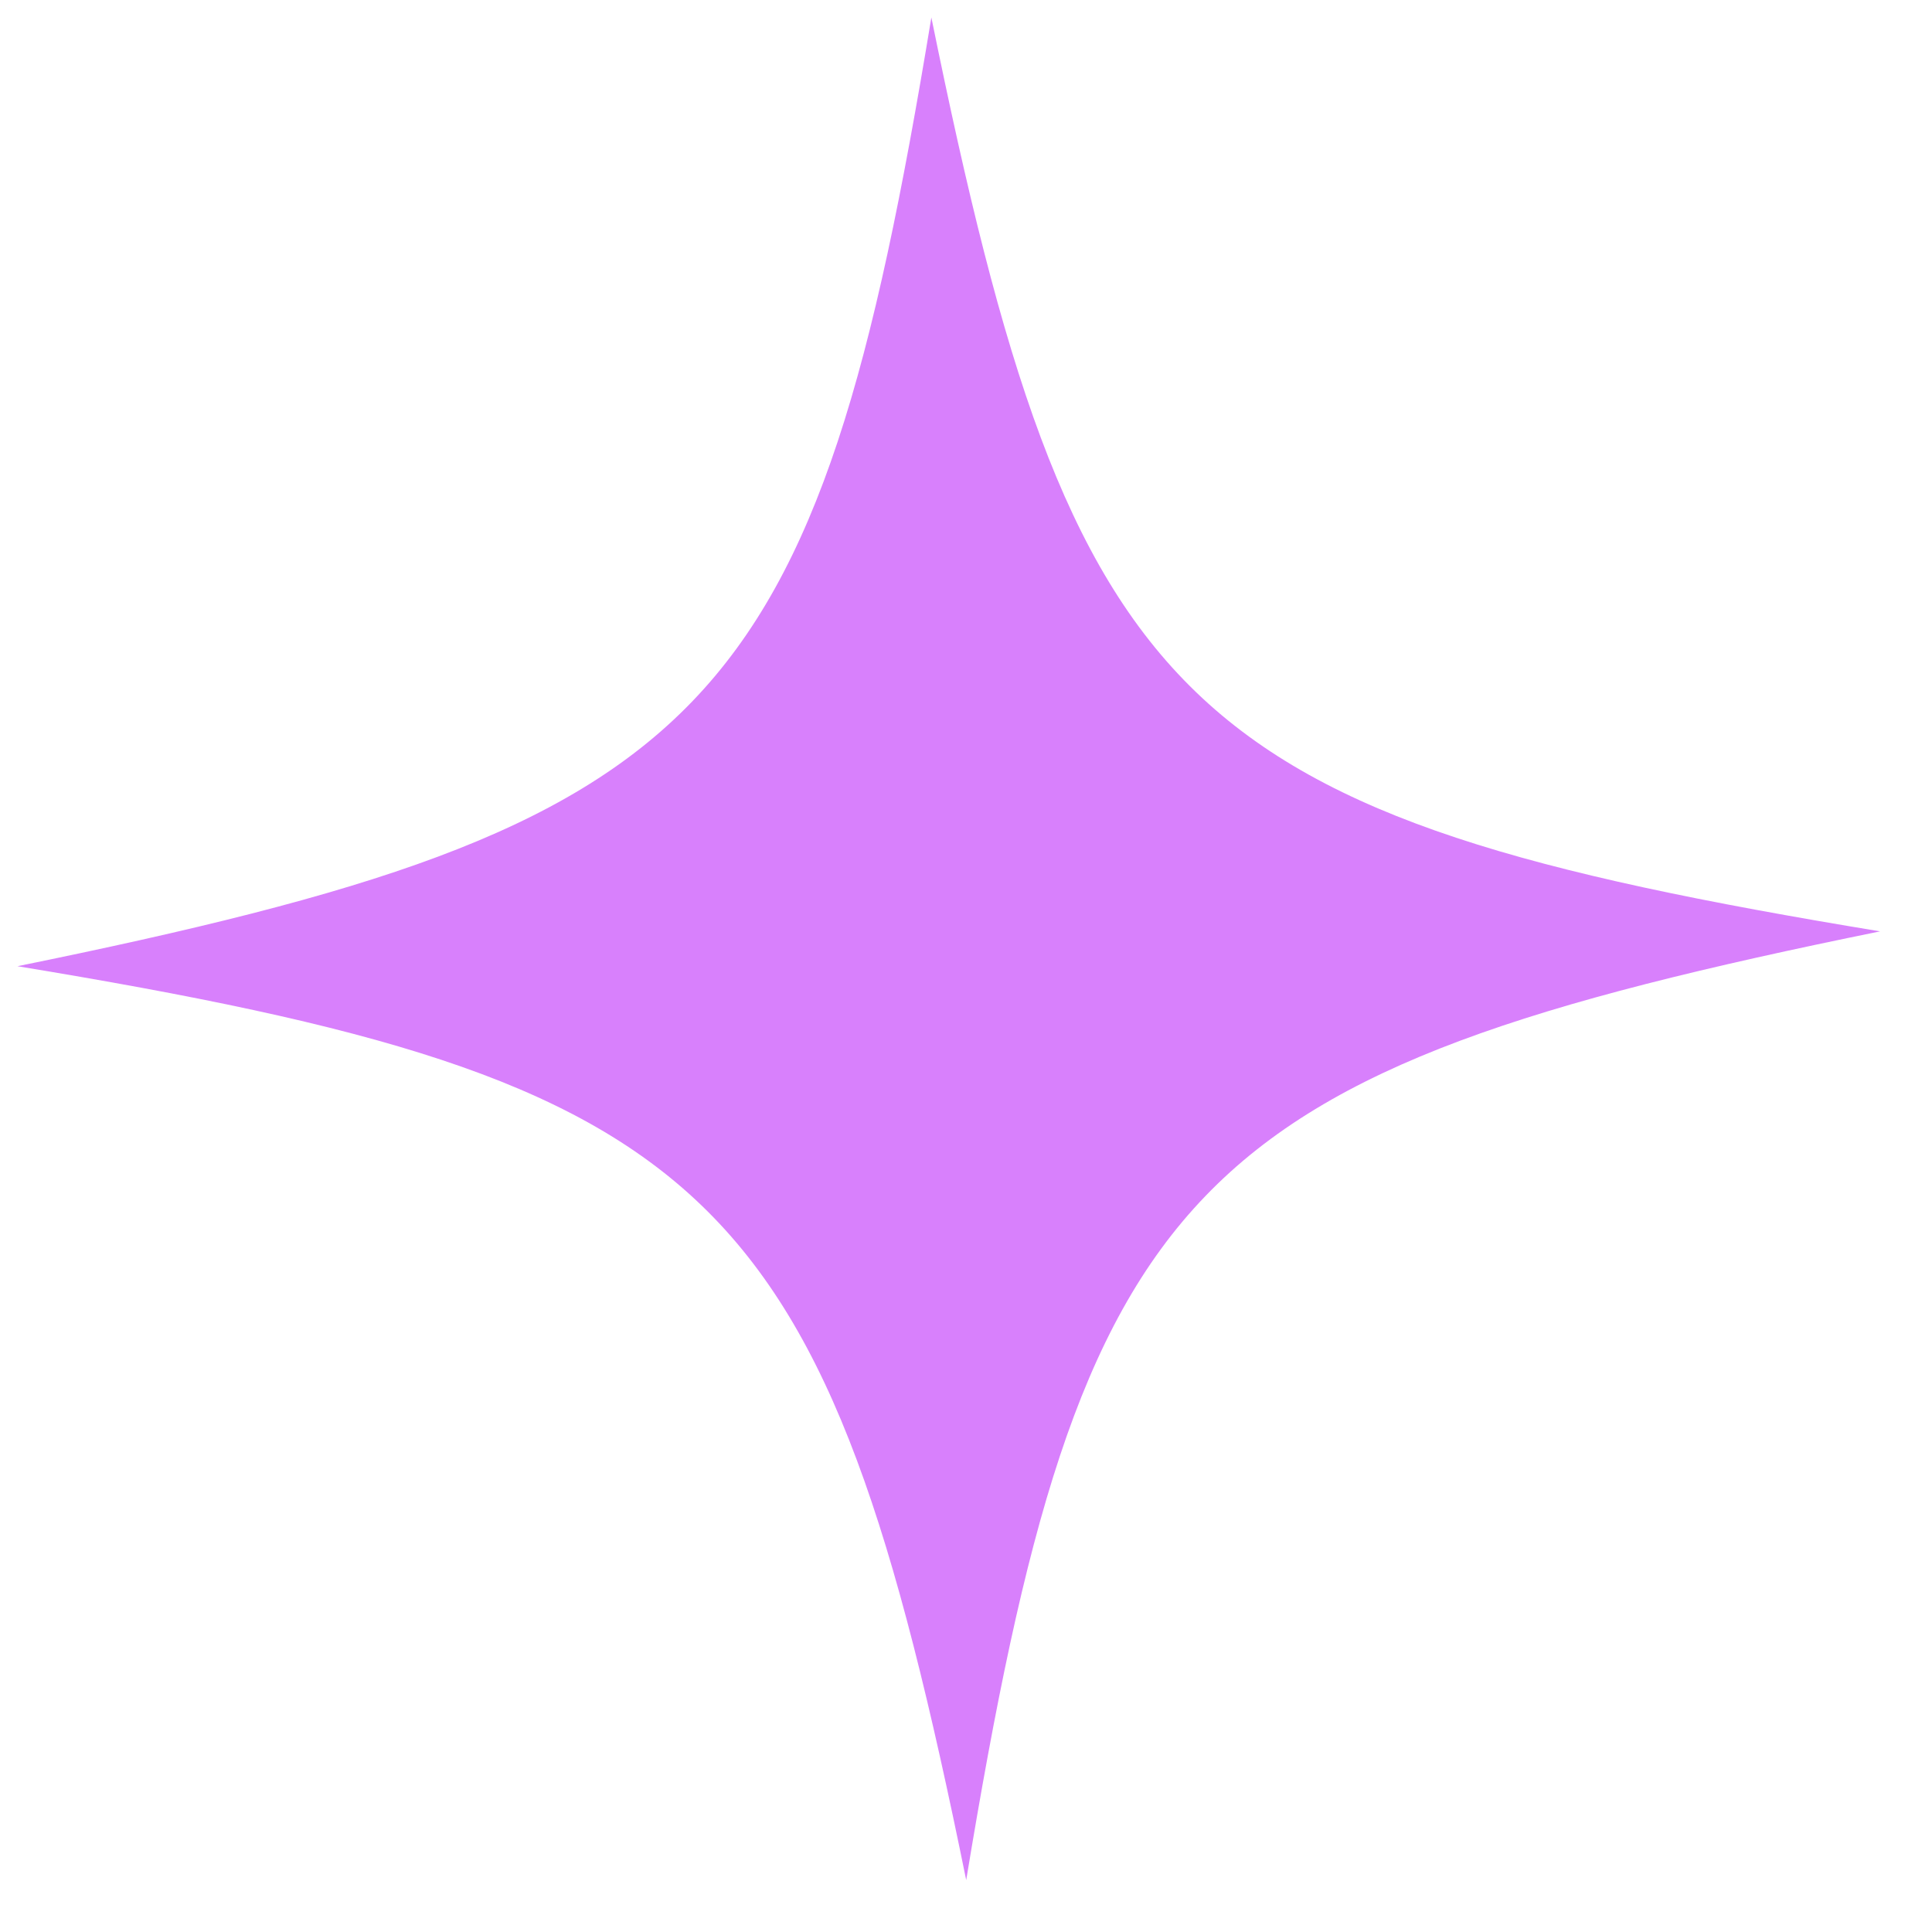
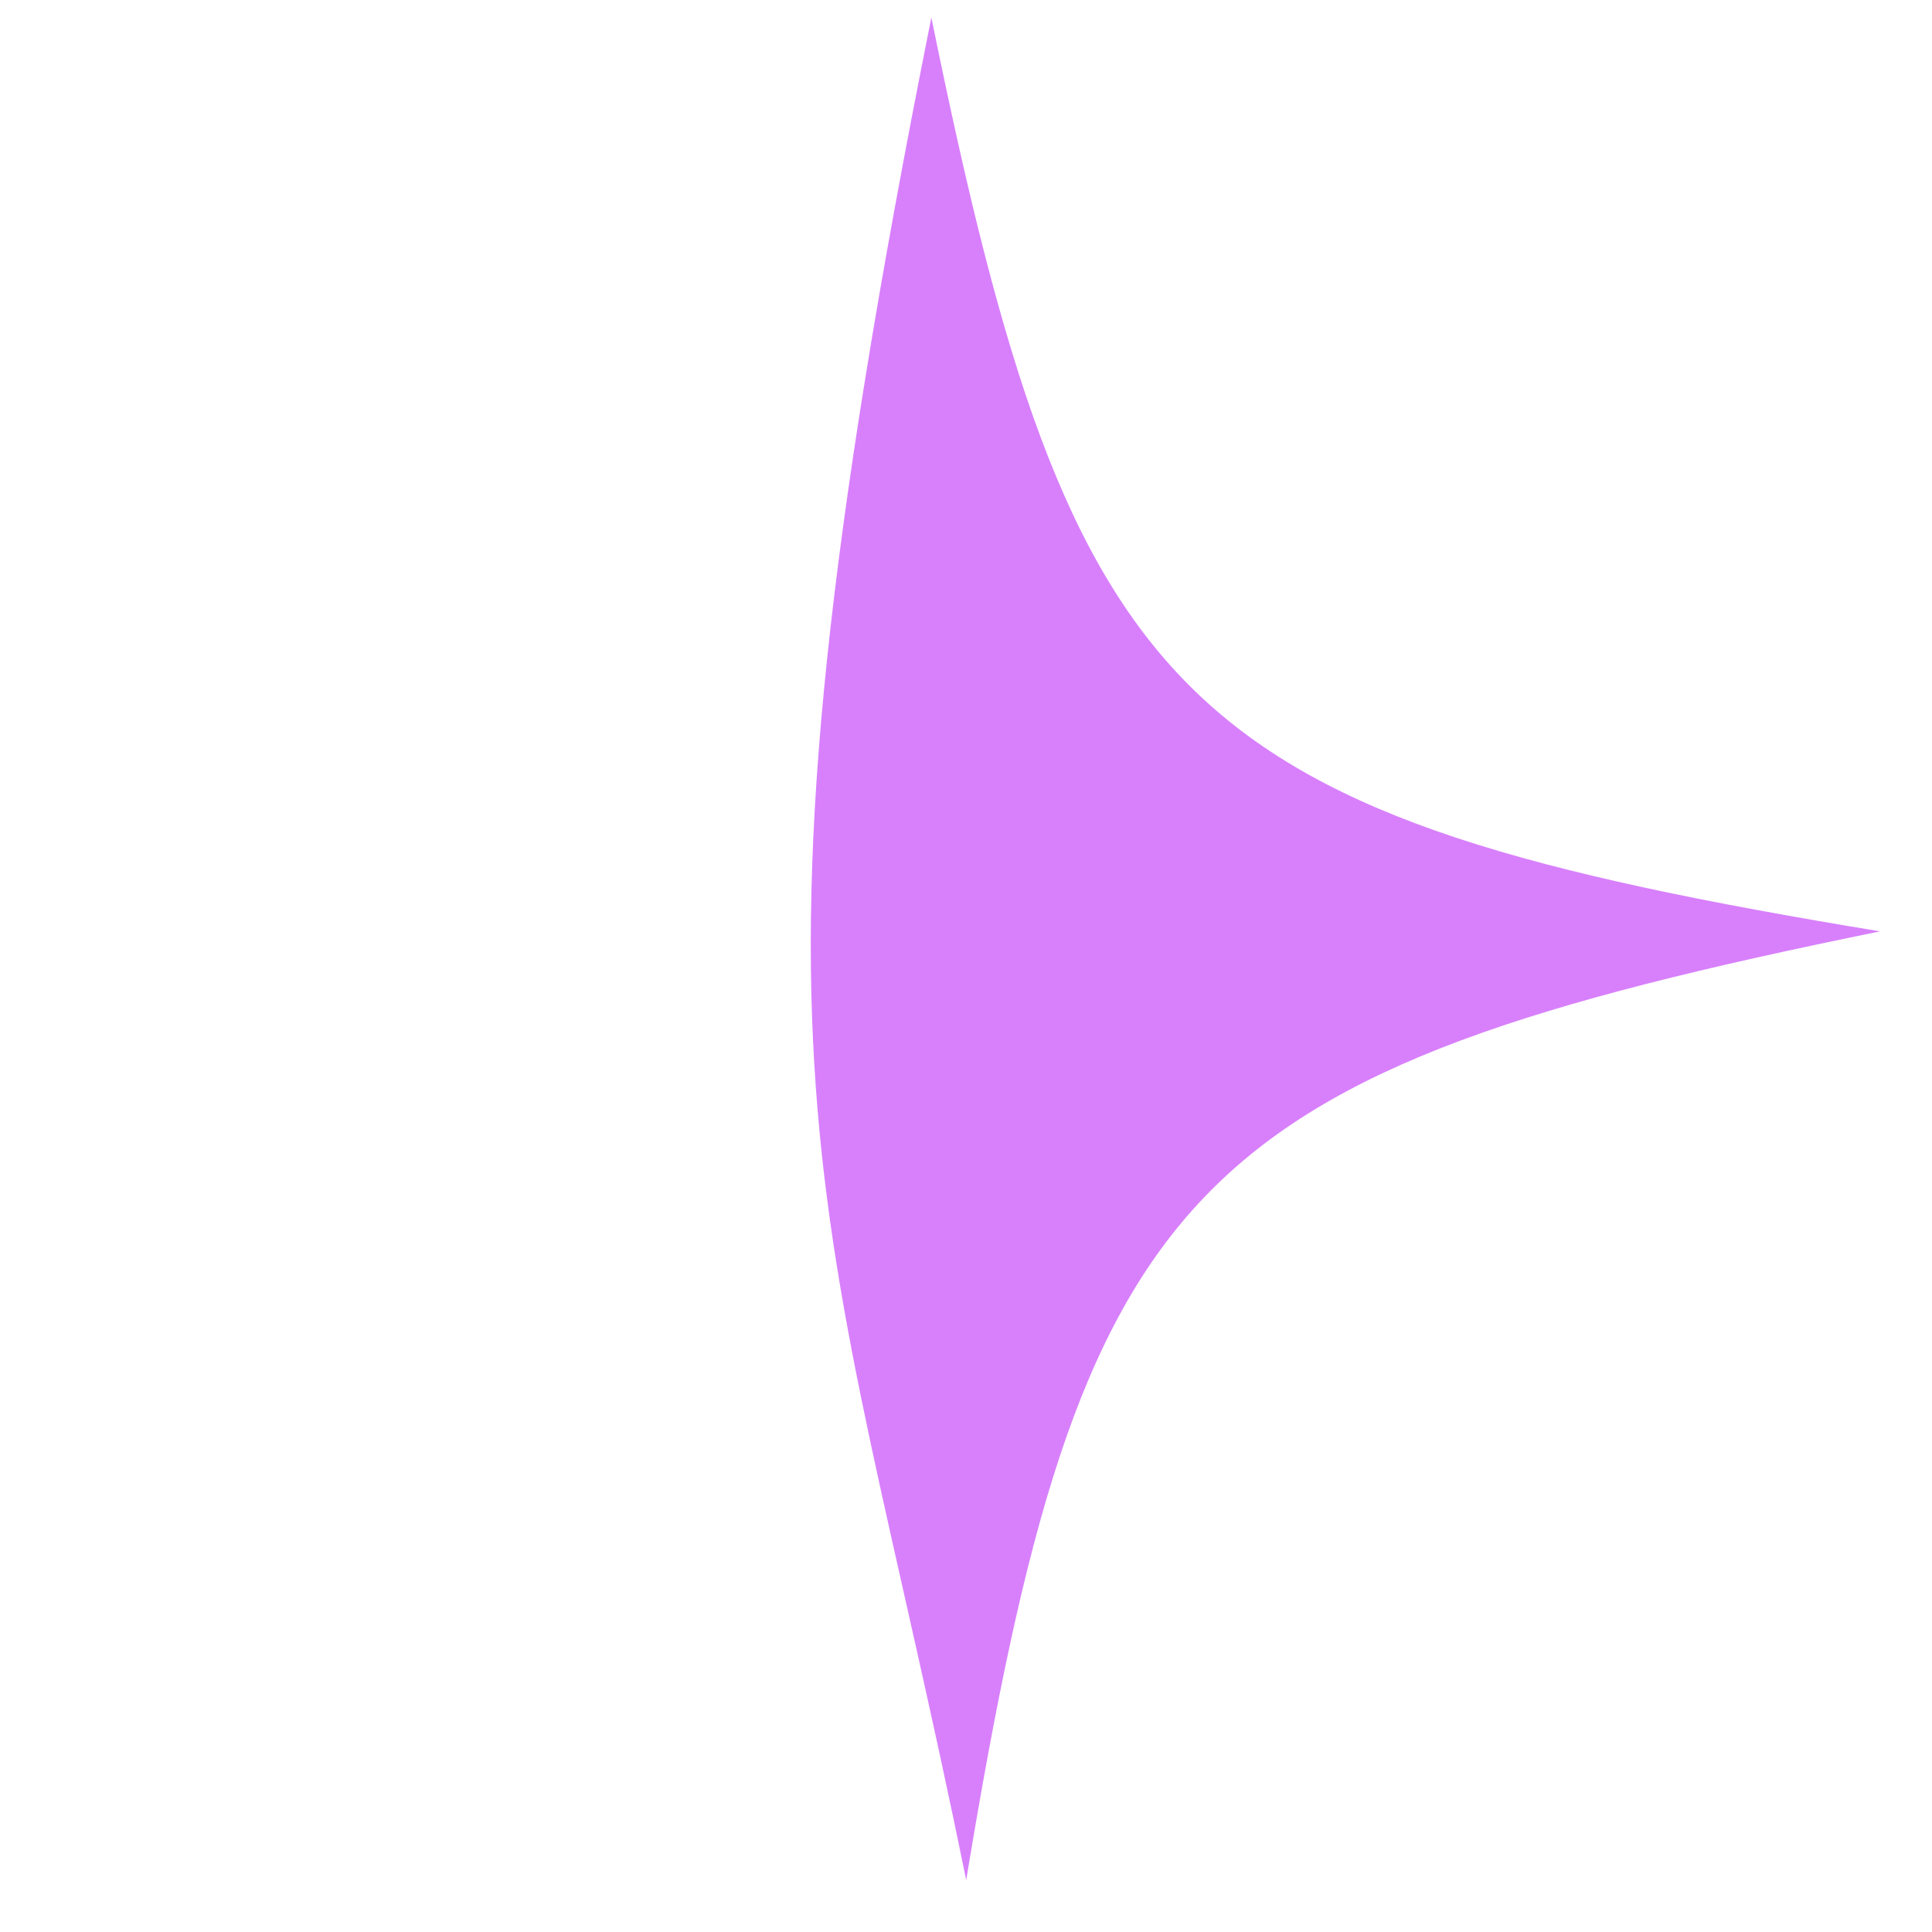
<svg xmlns="http://www.w3.org/2000/svg" width="28" height="28" viewBox="0 0 28 28" fill="none">
-   <path d="M13.498 0.253C11.824 10.411 10.341 11.95 0.253 14.003C10.411 15.677 11.95 17.16 14.003 27.248C15.677 17.09 17.16 15.551 27.248 13.498C17.09 11.824 15.551 10.341 13.498 0.253Z" fill="#D880FC" />
+   <path d="M13.498 0.253C10.411 15.677 11.95 17.16 14.003 27.248C15.677 17.09 17.16 15.551 27.248 13.498C17.09 11.824 15.551 10.341 13.498 0.253Z" fill="#D880FC" />
</svg>